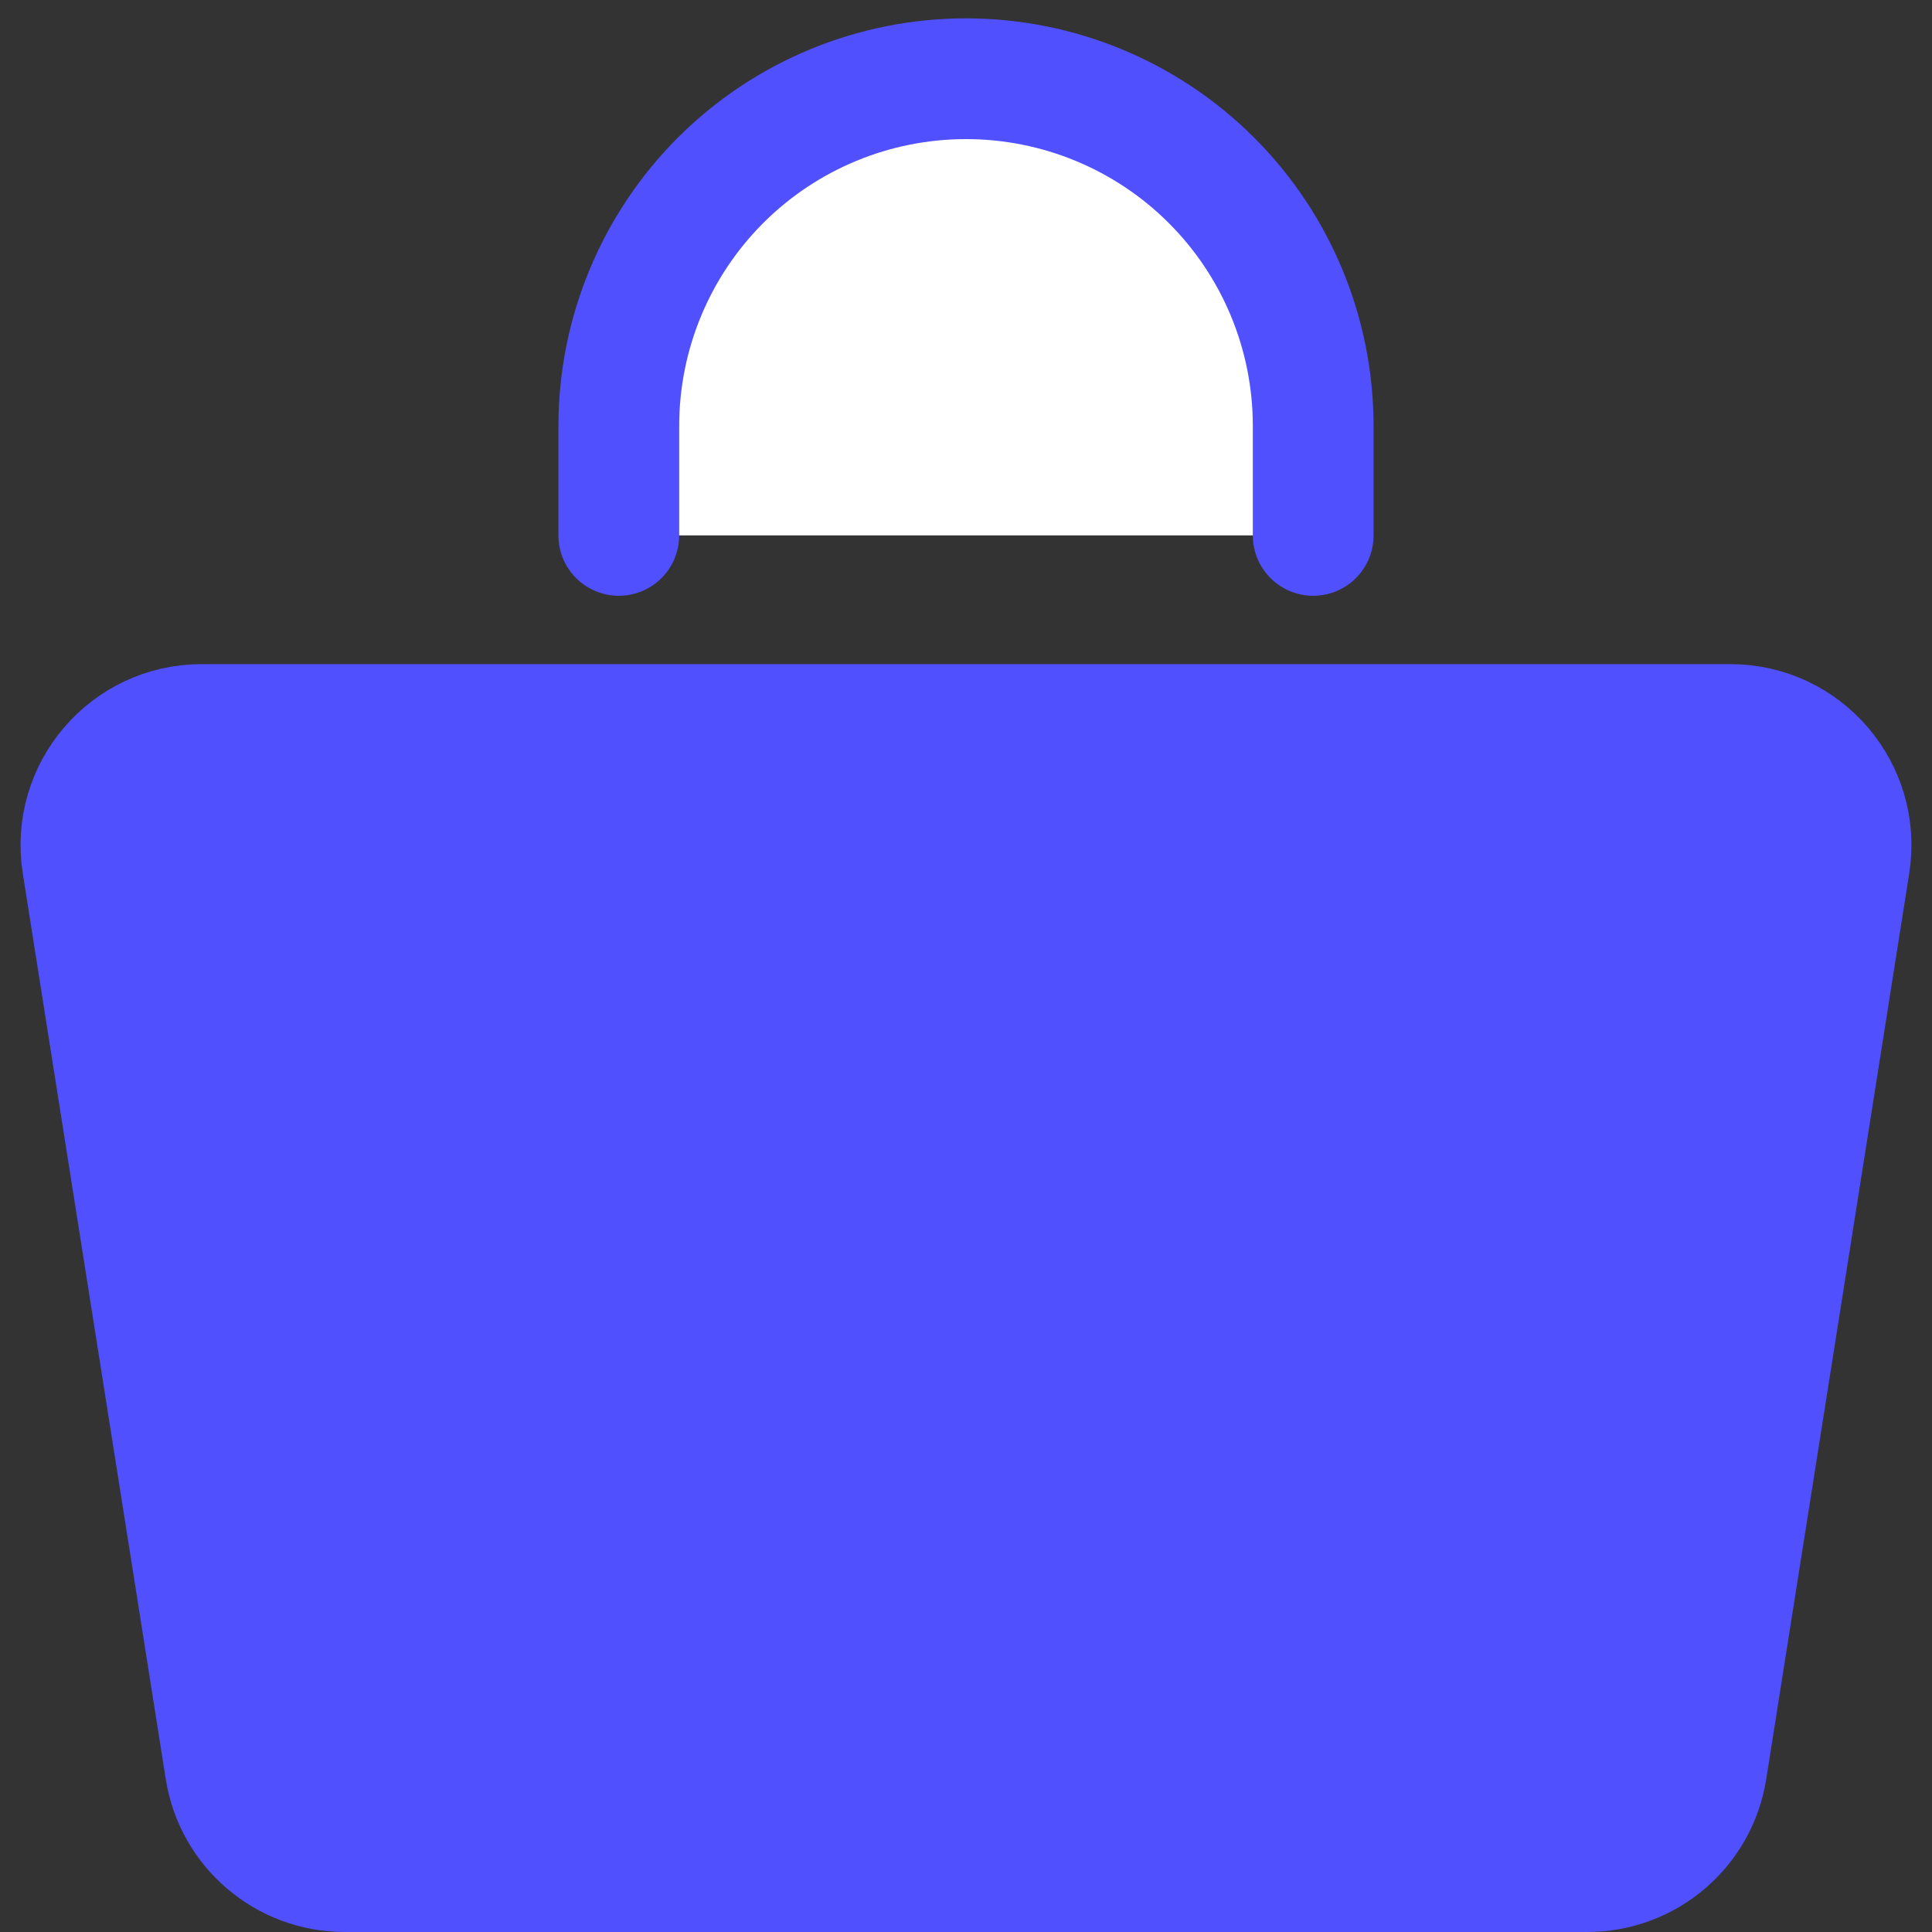
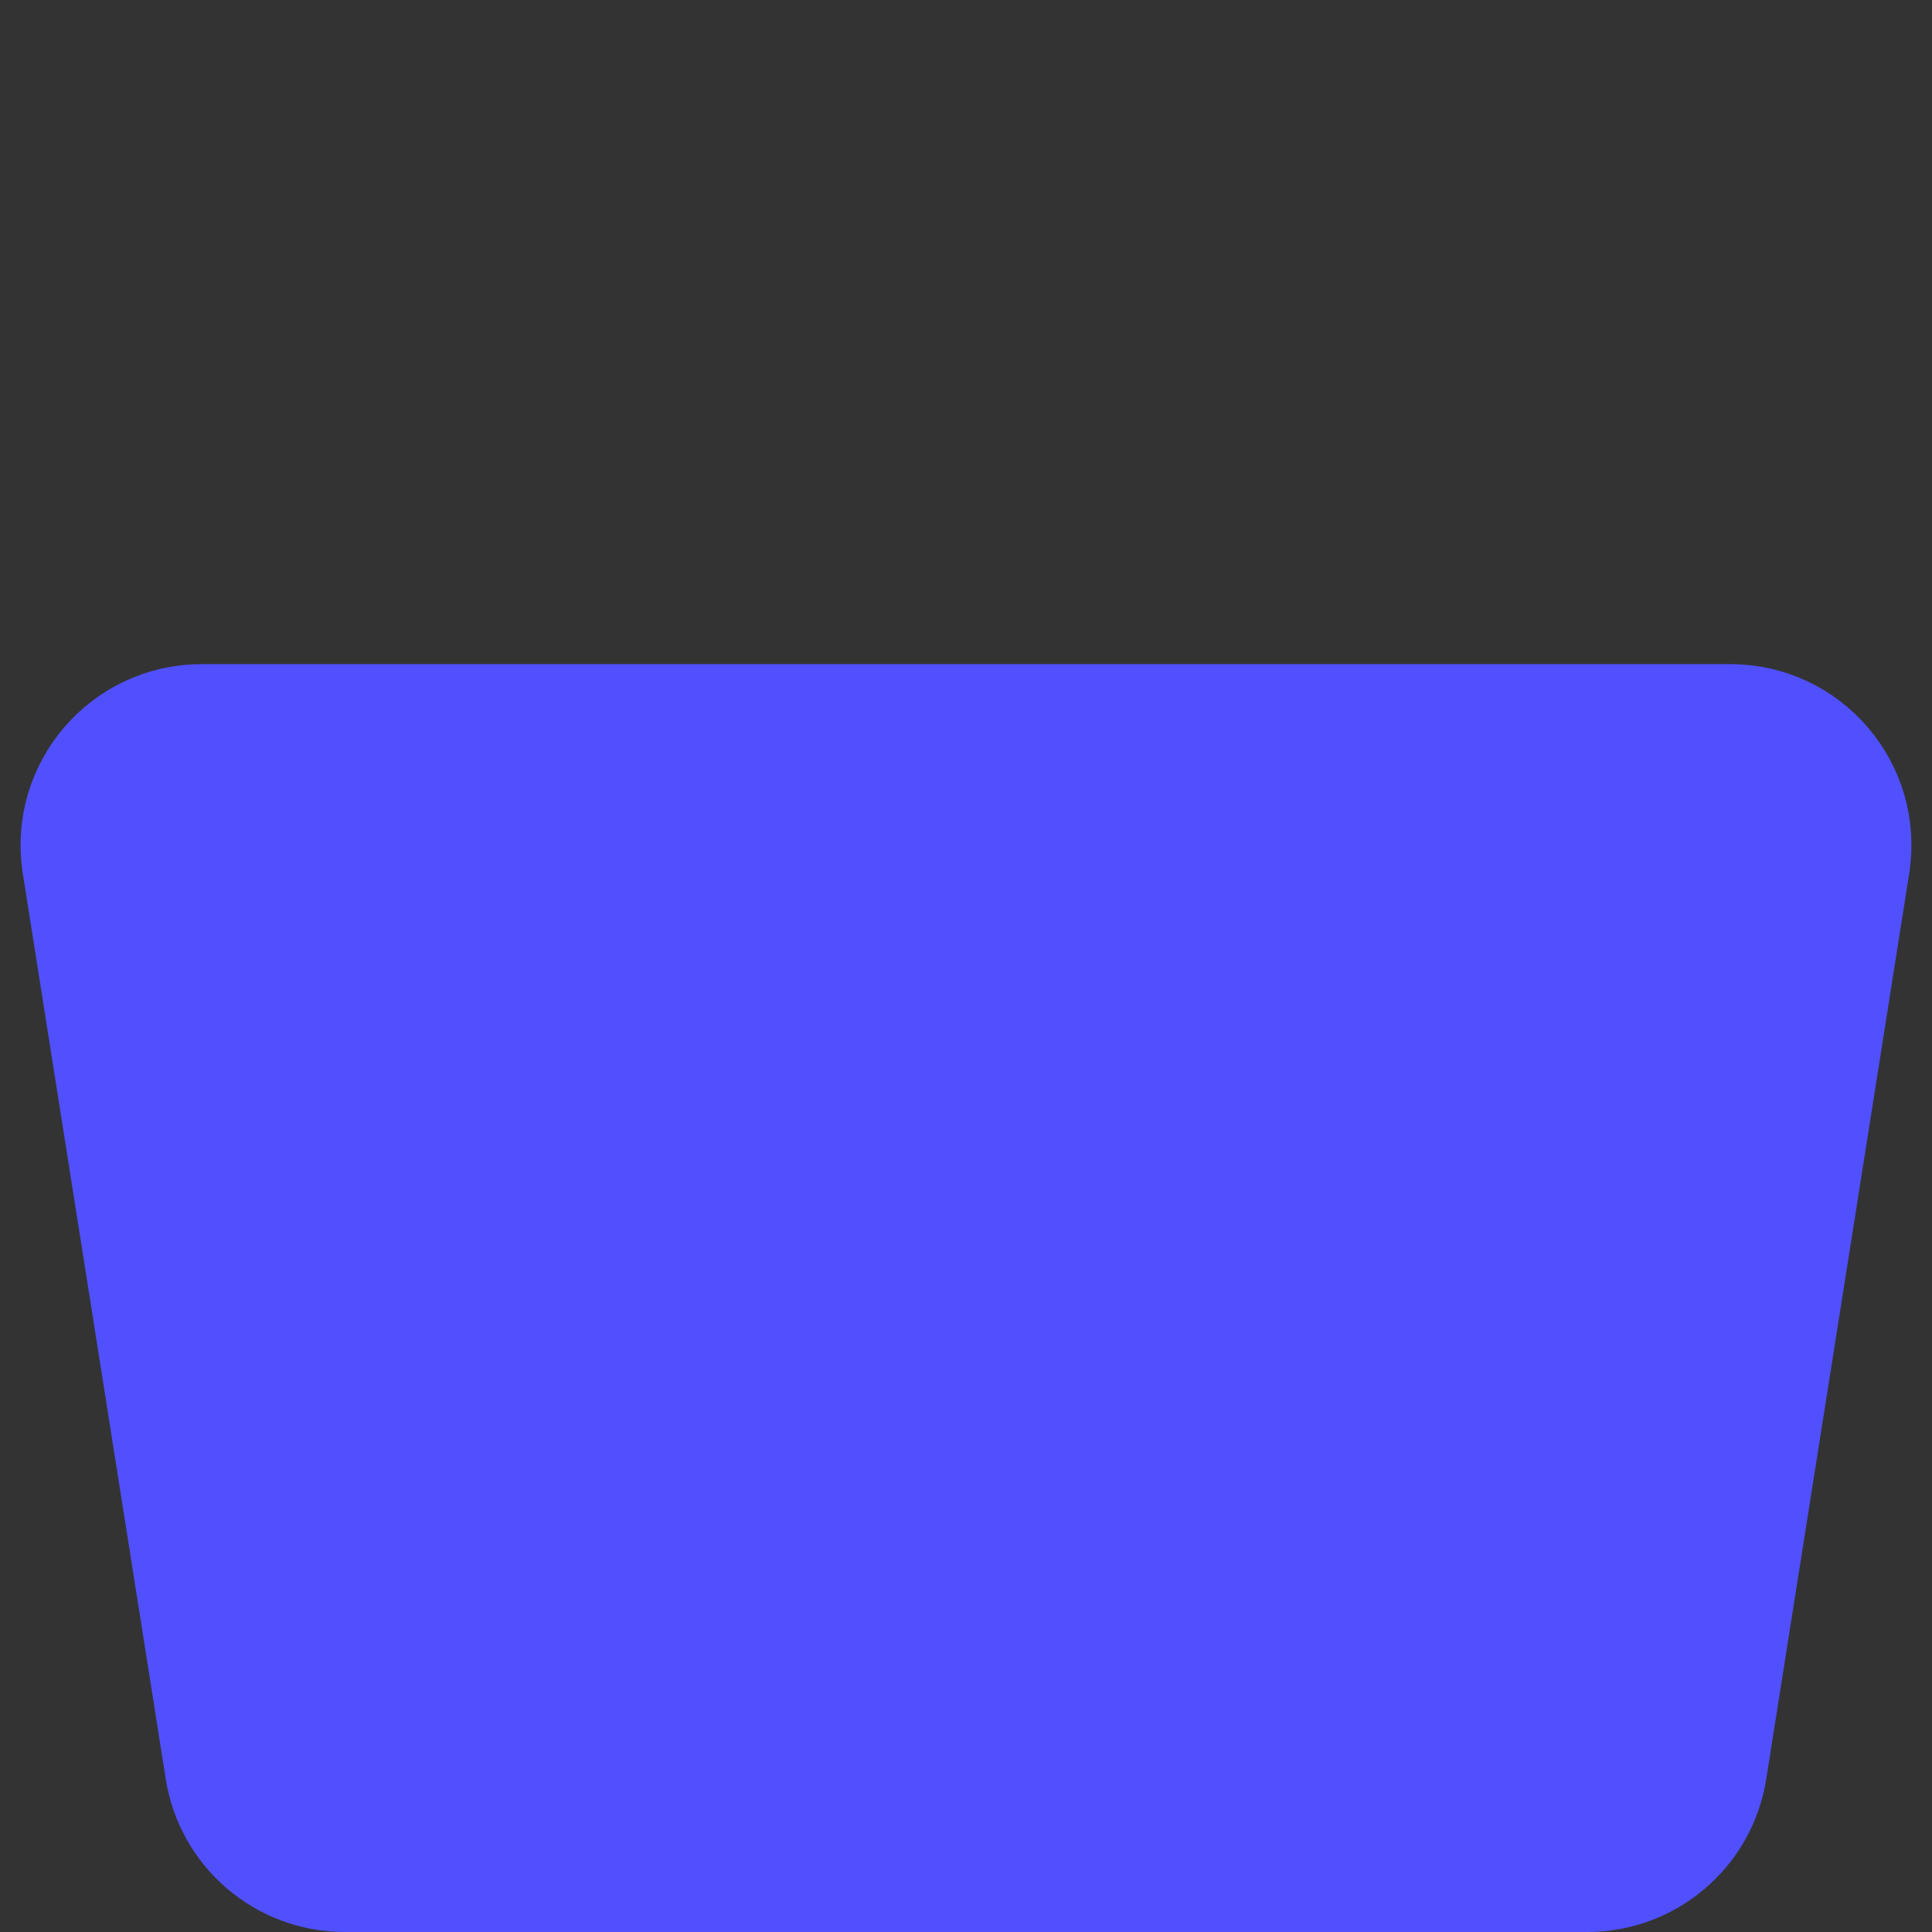
<svg xmlns="http://www.w3.org/2000/svg" width="24" height="24" viewBox="0 0 24 24" fill="white">
  <rect x="0" y="0" width="24" height="24" fill="#333333" stroke="none" />
  <g id="Shopping bag" clip-path="url(#clip0_233_355)">
-     <path id="Vector" d="M7.687 6.651V5.291C7.687 4.147 8.142 3.05 8.95 2.241C9.759 1.432 10.856 0.978 12 0.978C13.144 0.978 14.241 1.432 15.05 2.241C15.859 3.05 16.313 4.147 16.313 5.291V6.651" stroke="#5050ff" stroke-width="1.5" stroke-linecap="round" stroke-linejoin="round" />
    <path id="Rectangle 1571" d="M1.024 10.734C0.88 9.823 1.584 9 2.505 9H21.495C22.416 9 23.12 9.823 22.976 10.734L21.2 21.984C21.085 22.713 20.456 23.25 19.718 23.25H4.282C3.544 23.25 2.915 22.713 2.8 21.984L1.024 10.734Z" stroke="#5050ff" stroke-width="1.5" stroke-linecap="round" fill="#5050ff" stroke-linejoin="round" />
  </g>
</svg>